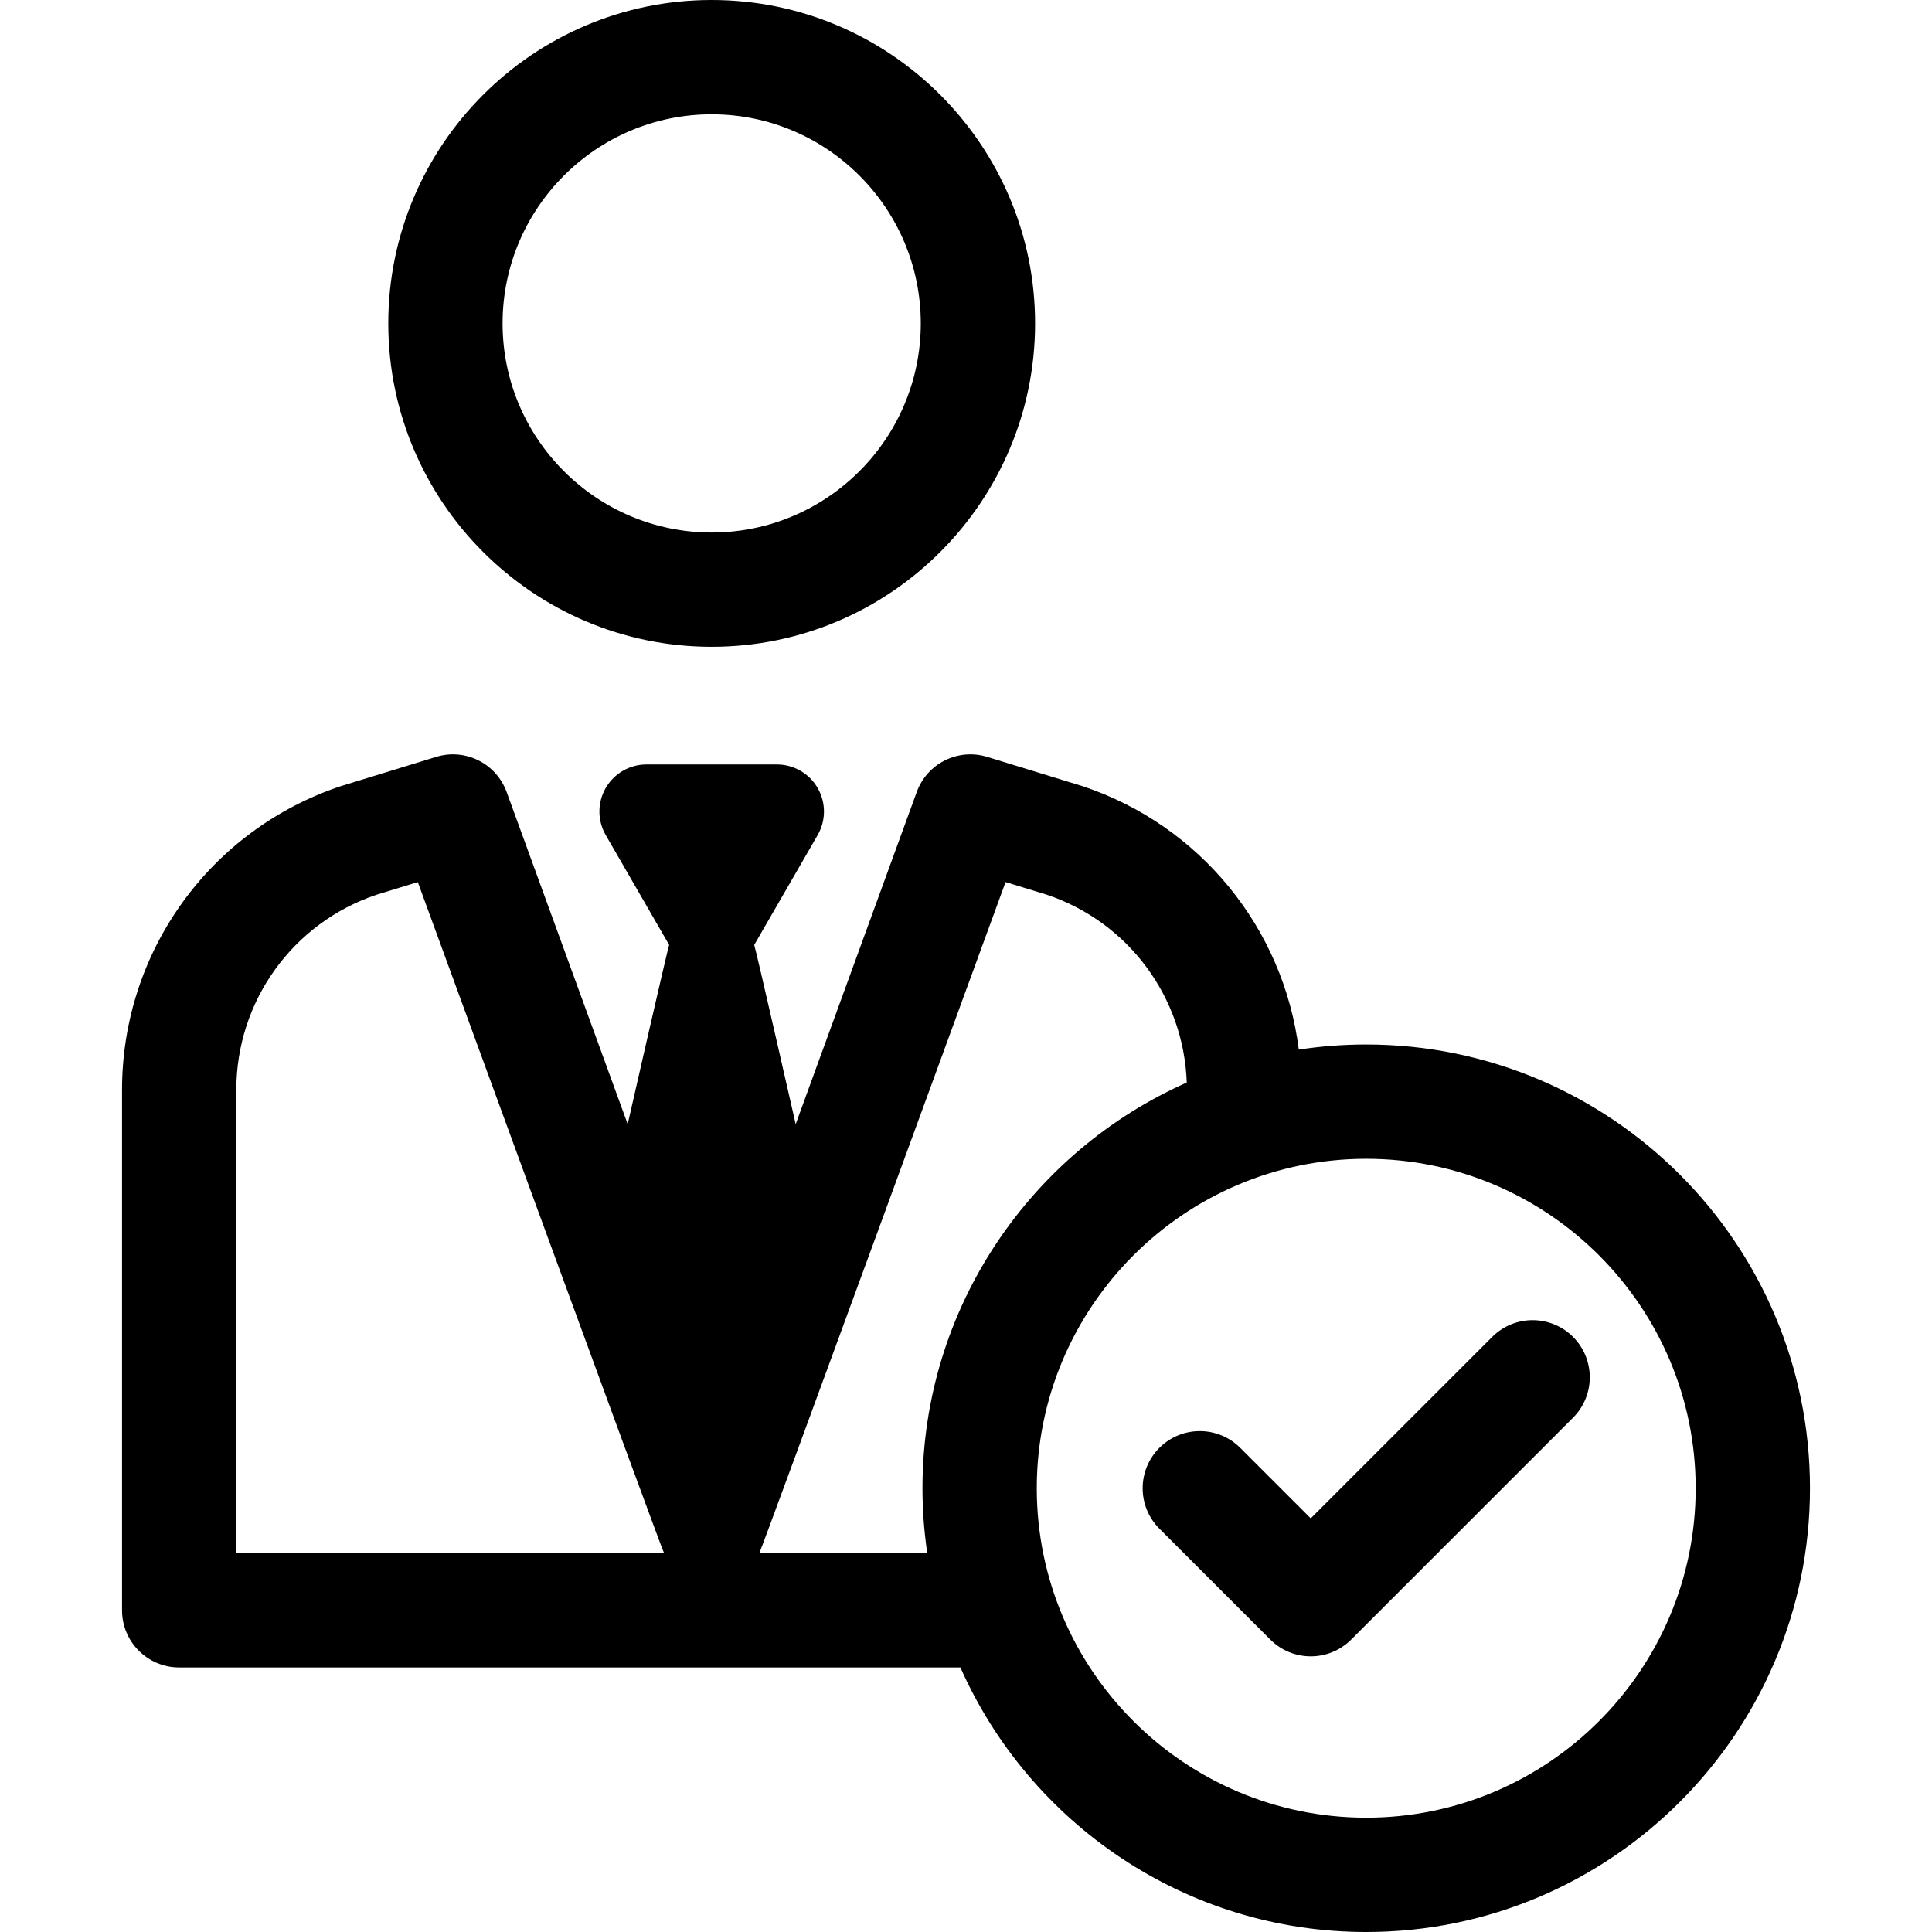
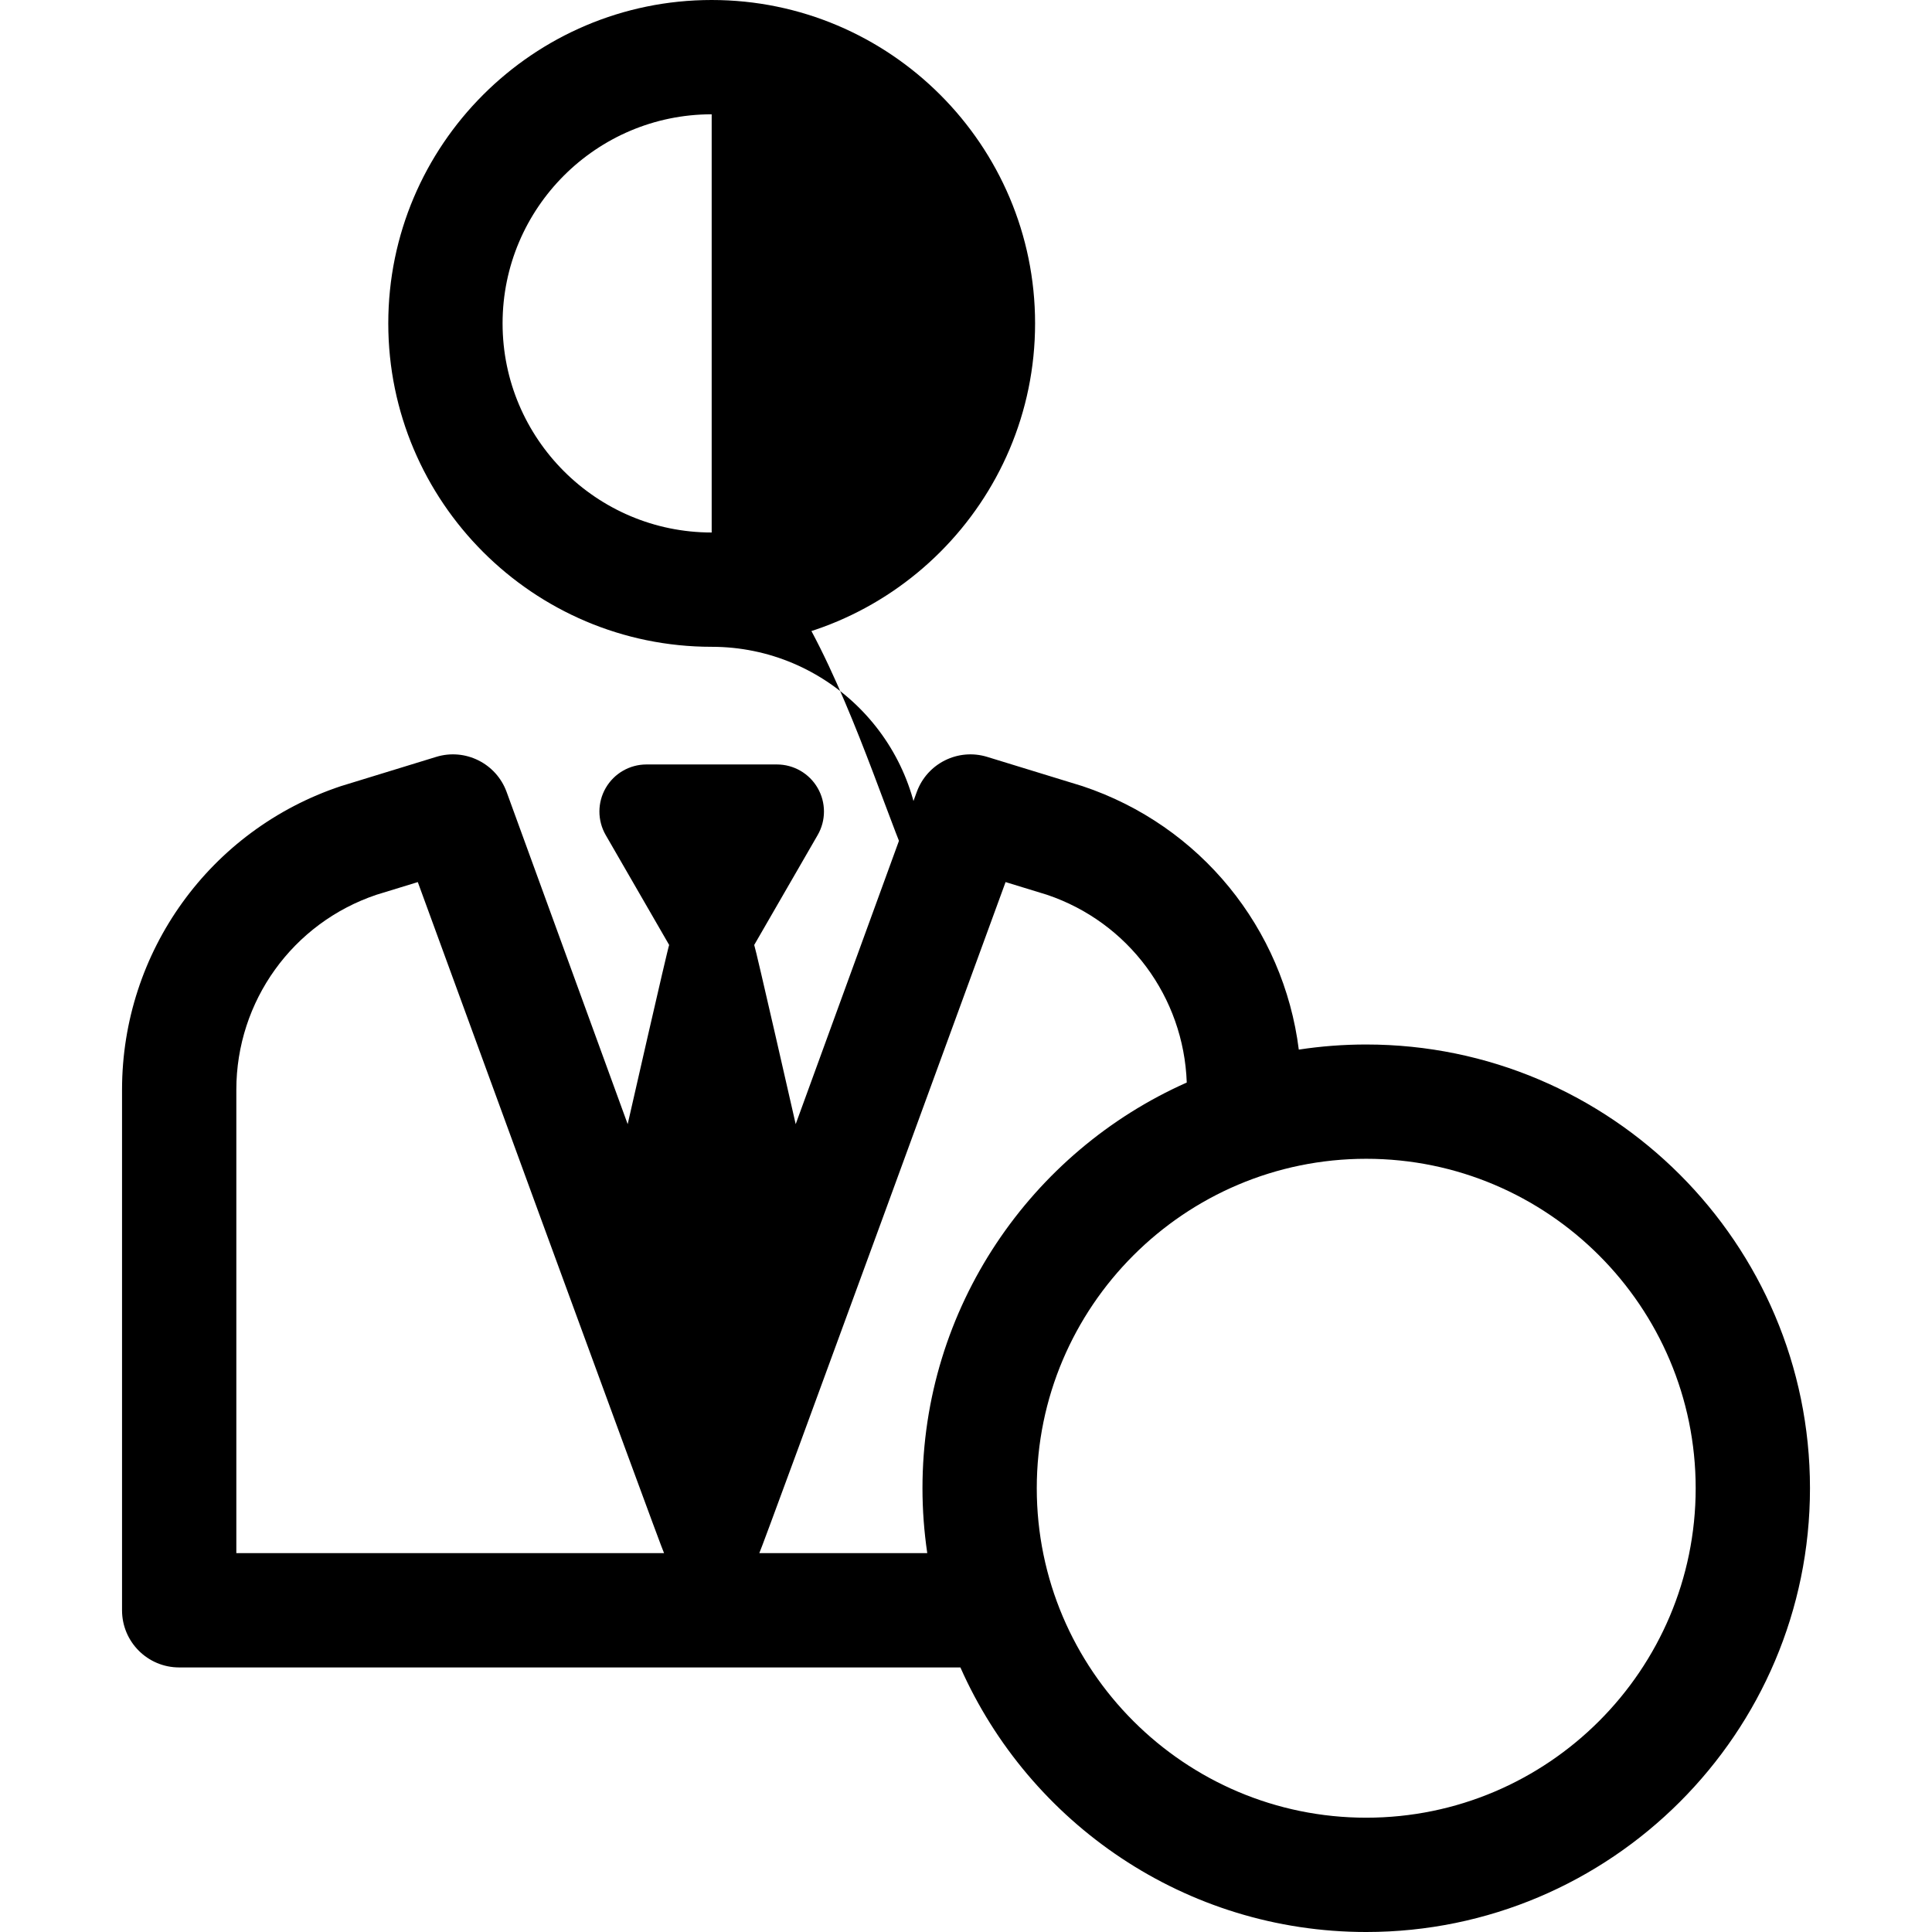
<svg xmlns="http://www.w3.org/2000/svg" version="1.1" viewBox="0 0 297 297" enable-background="new 0 0 297 297">
  <g>
-     <path d="M109.404,99.431c27.413,0,49.716-22.303,49.716-49.716S136.818,0,109.404,0S59.689,22.302,59.689,49.715   S81.991,99.431,109.404,99.431z M109.404,17.571c17.724,0,32.145,14.42,32.145,32.144S127.129,81.86,109.404,81.86   S77.26,67.439,77.26,49.715S91.68,17.571,109.404,17.571z" />
+     <path d="M109.404,99.431c27.413,0,49.716-22.303,49.716-49.716S136.818,0,109.404,0S59.689,22.302,59.689,49.715   S81.991,99.431,109.404,99.431z c17.724,0,32.145,14.42,32.145,32.144S127.129,81.86,109.404,81.86   S77.26,67.439,77.26,49.715S91.68,17.571,109.404,17.571z" />
    <path d="m210.025,160.567c-3.523,0-6.984,0.269-10.365,0.786-2.337-18.608-15.109-34.455-33.254-40.503-0.068-0.022-14.644-4.495-14.644-4.495-4.474-1.374-9.231,0.997-10.831,5.39l-18.612,51.066c0,0-6.159-27.08-6.376-27.546l9.753-16.894c1.292-2.239 1.292-4.996 0-7.235-1.293-2.239-3.681-3.618-6.266-3.618h-20.05c-2.585,0-4.973,1.379-6.266,3.618-1.292,2.239-1.292,4.996 0,7.235l9.753,16.894c-0.218,0.466-6.376,27.546-6.376,27.546l-18.611-51.066c-1.601-4.393-6.362-6.765-10.831-5.39 0,0-14.576,4.472-14.644,4.495-20.124,6.708-33.645,25.467-33.645,46.68v80.014c0,4.852 3.933,8.785 8.785,8.785h120.094c10.606,23.929 34.57,40.671 62.386,40.671 37.615,0 68.217-30.602 68.217-68.217s-30.603-68.216-68.217-68.216zm-173.695,78.191v-71.228c-1.42109e-14-13.604 8.649-25.639 21.536-29.979l6.361-1.951c0,0 37.48,102.589 37.857,103.159h-65.754zm80.395-.001c0.377-0.569 37.858-103.159 37.858-103.159l6.361,1.951c12.532,4.221 21.032,15.725 21.491,28.867-23.905,10.617-40.627,34.569-40.627,62.366 0,3.388 0.257,6.717 0.736,9.974h-25.819zm93.3,40.672c-27.926,0-50.646-22.72-50.646-50.646s22.72-50.646 50.646-50.646 50.646,22.72 50.646,50.646-22.721,50.646-50.646,50.646z" />
-     <path d="m229.393,205.517l-27.896,27.897-10.842-10.843c-3.432-3.43-8.993-3.43-12.425,0-3.431,3.431-3.431,8.994 0,12.425l17.054,17.054c1.716,1.715 3.964,2.573 6.213,2.573 2.249,0 4.497-0.858 6.213-2.573l34.108-34.108c3.431-3.431 3.431-8.994 0-12.425-3.432-3.43-8.993-3.43-12.425,0z" />
  </g>
</svg>